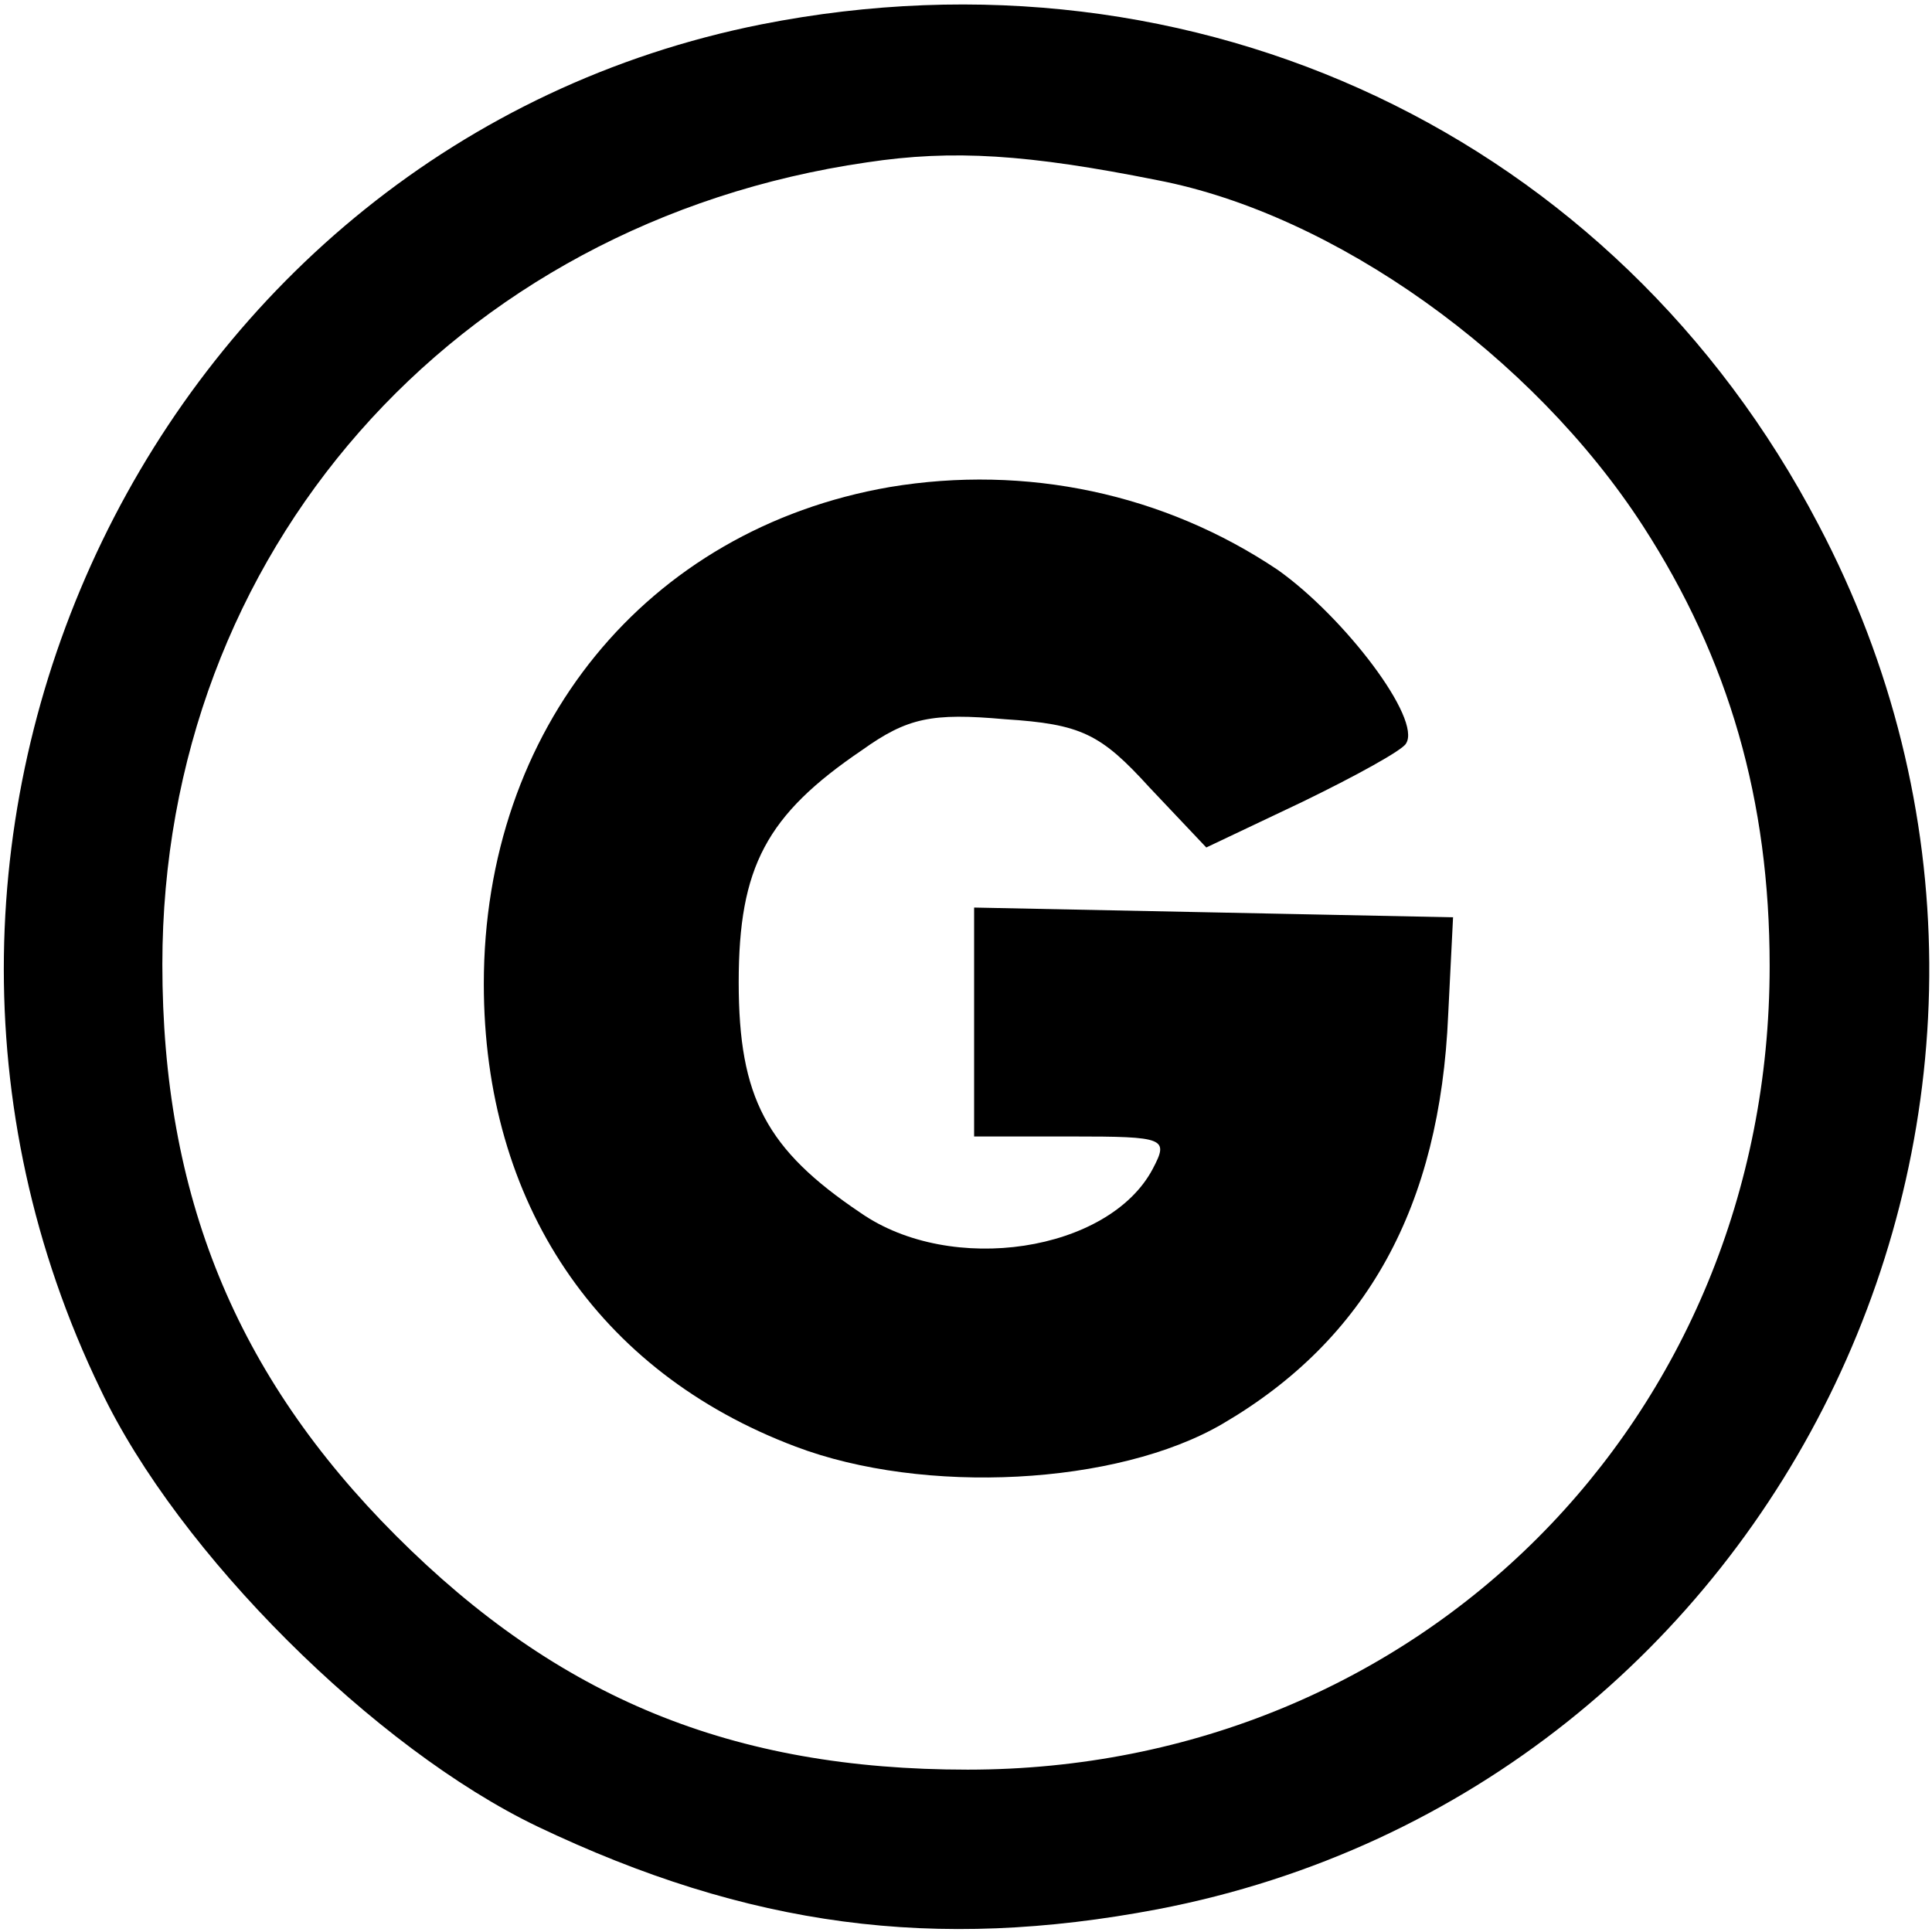
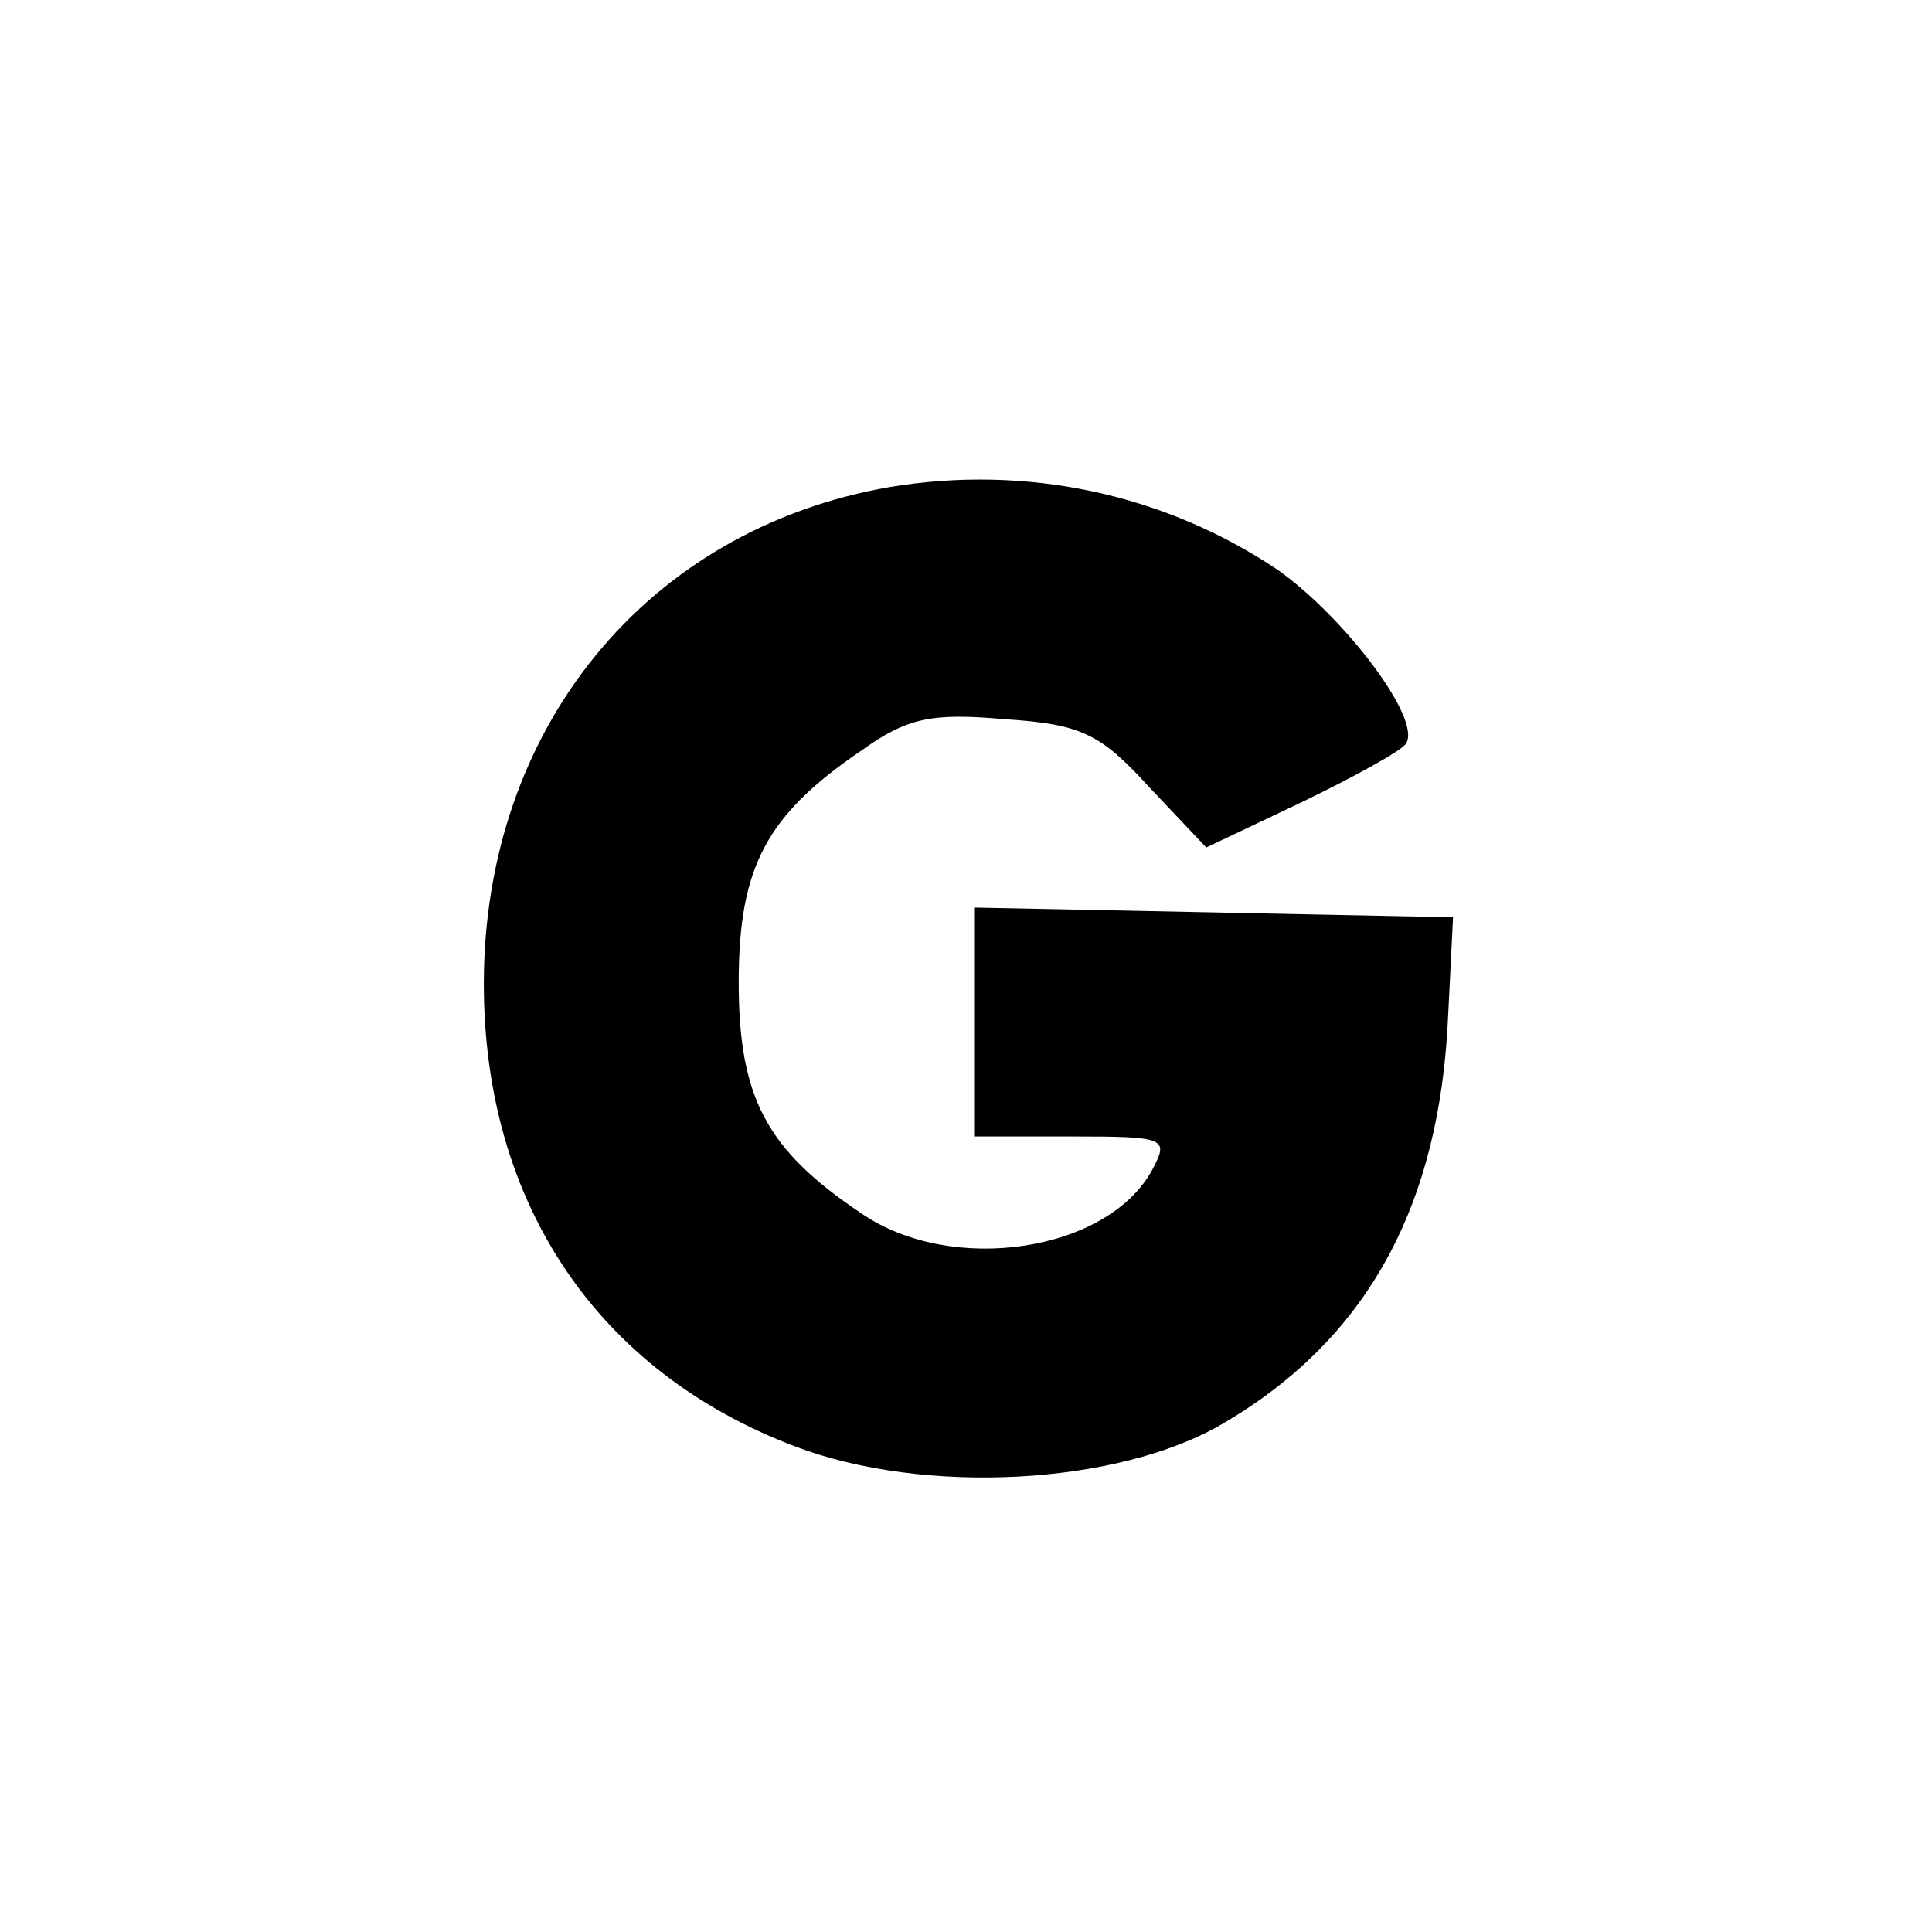
<svg xmlns="http://www.w3.org/2000/svg" version="1.0" width="119pt" height="119pt" viewBox="0 0 119 119" preserveAspectRatio="xMidYMid meet">
  <g transform="translate(0,119) scale(0.1,-0.1)" fill="#000000" stroke="none">
-     <path d="M469 1175 c-372 -74 -575 -494 -407 -841 48 -101 169 -221 269 -269 130 -62 245 -77 382 -51 386 74 591 504 407 853 -125 239 -383 361 -651 308z m244 -96 c109 -21 231 -108 299 -213 53 -82 78 -169 78 -271 0 -279 -216 -495 -494 -495 -145 0 -252 44 -352 144 -99 99 -144 210 -144 352 0 253 179 457 434 494 53 8 99 5 179 -11z" />
    <path d="M548 890 c-150 -26 -250 -149 -250 -306 0 -135 70 -239 192 -285 79 -30 198 -24 263 14 89 52 134 134 139 252 l3 60 -147 3 -148 3 0 -71 0 -70 60 0 c58 0 60 -1 50 -20 -27 -51 -124 -66 -180 -27 -58 39 -75 71 -75 142 0 71 17 103 76 143 28 20 43 23 88 19 47 -3 59 -9 89 -42 l35 -37 59 28 c33 16 62 32 64 36 10 15 -38 78 -79 107 -70 47 -155 65 -239 51z" />
  </g>
</svg>